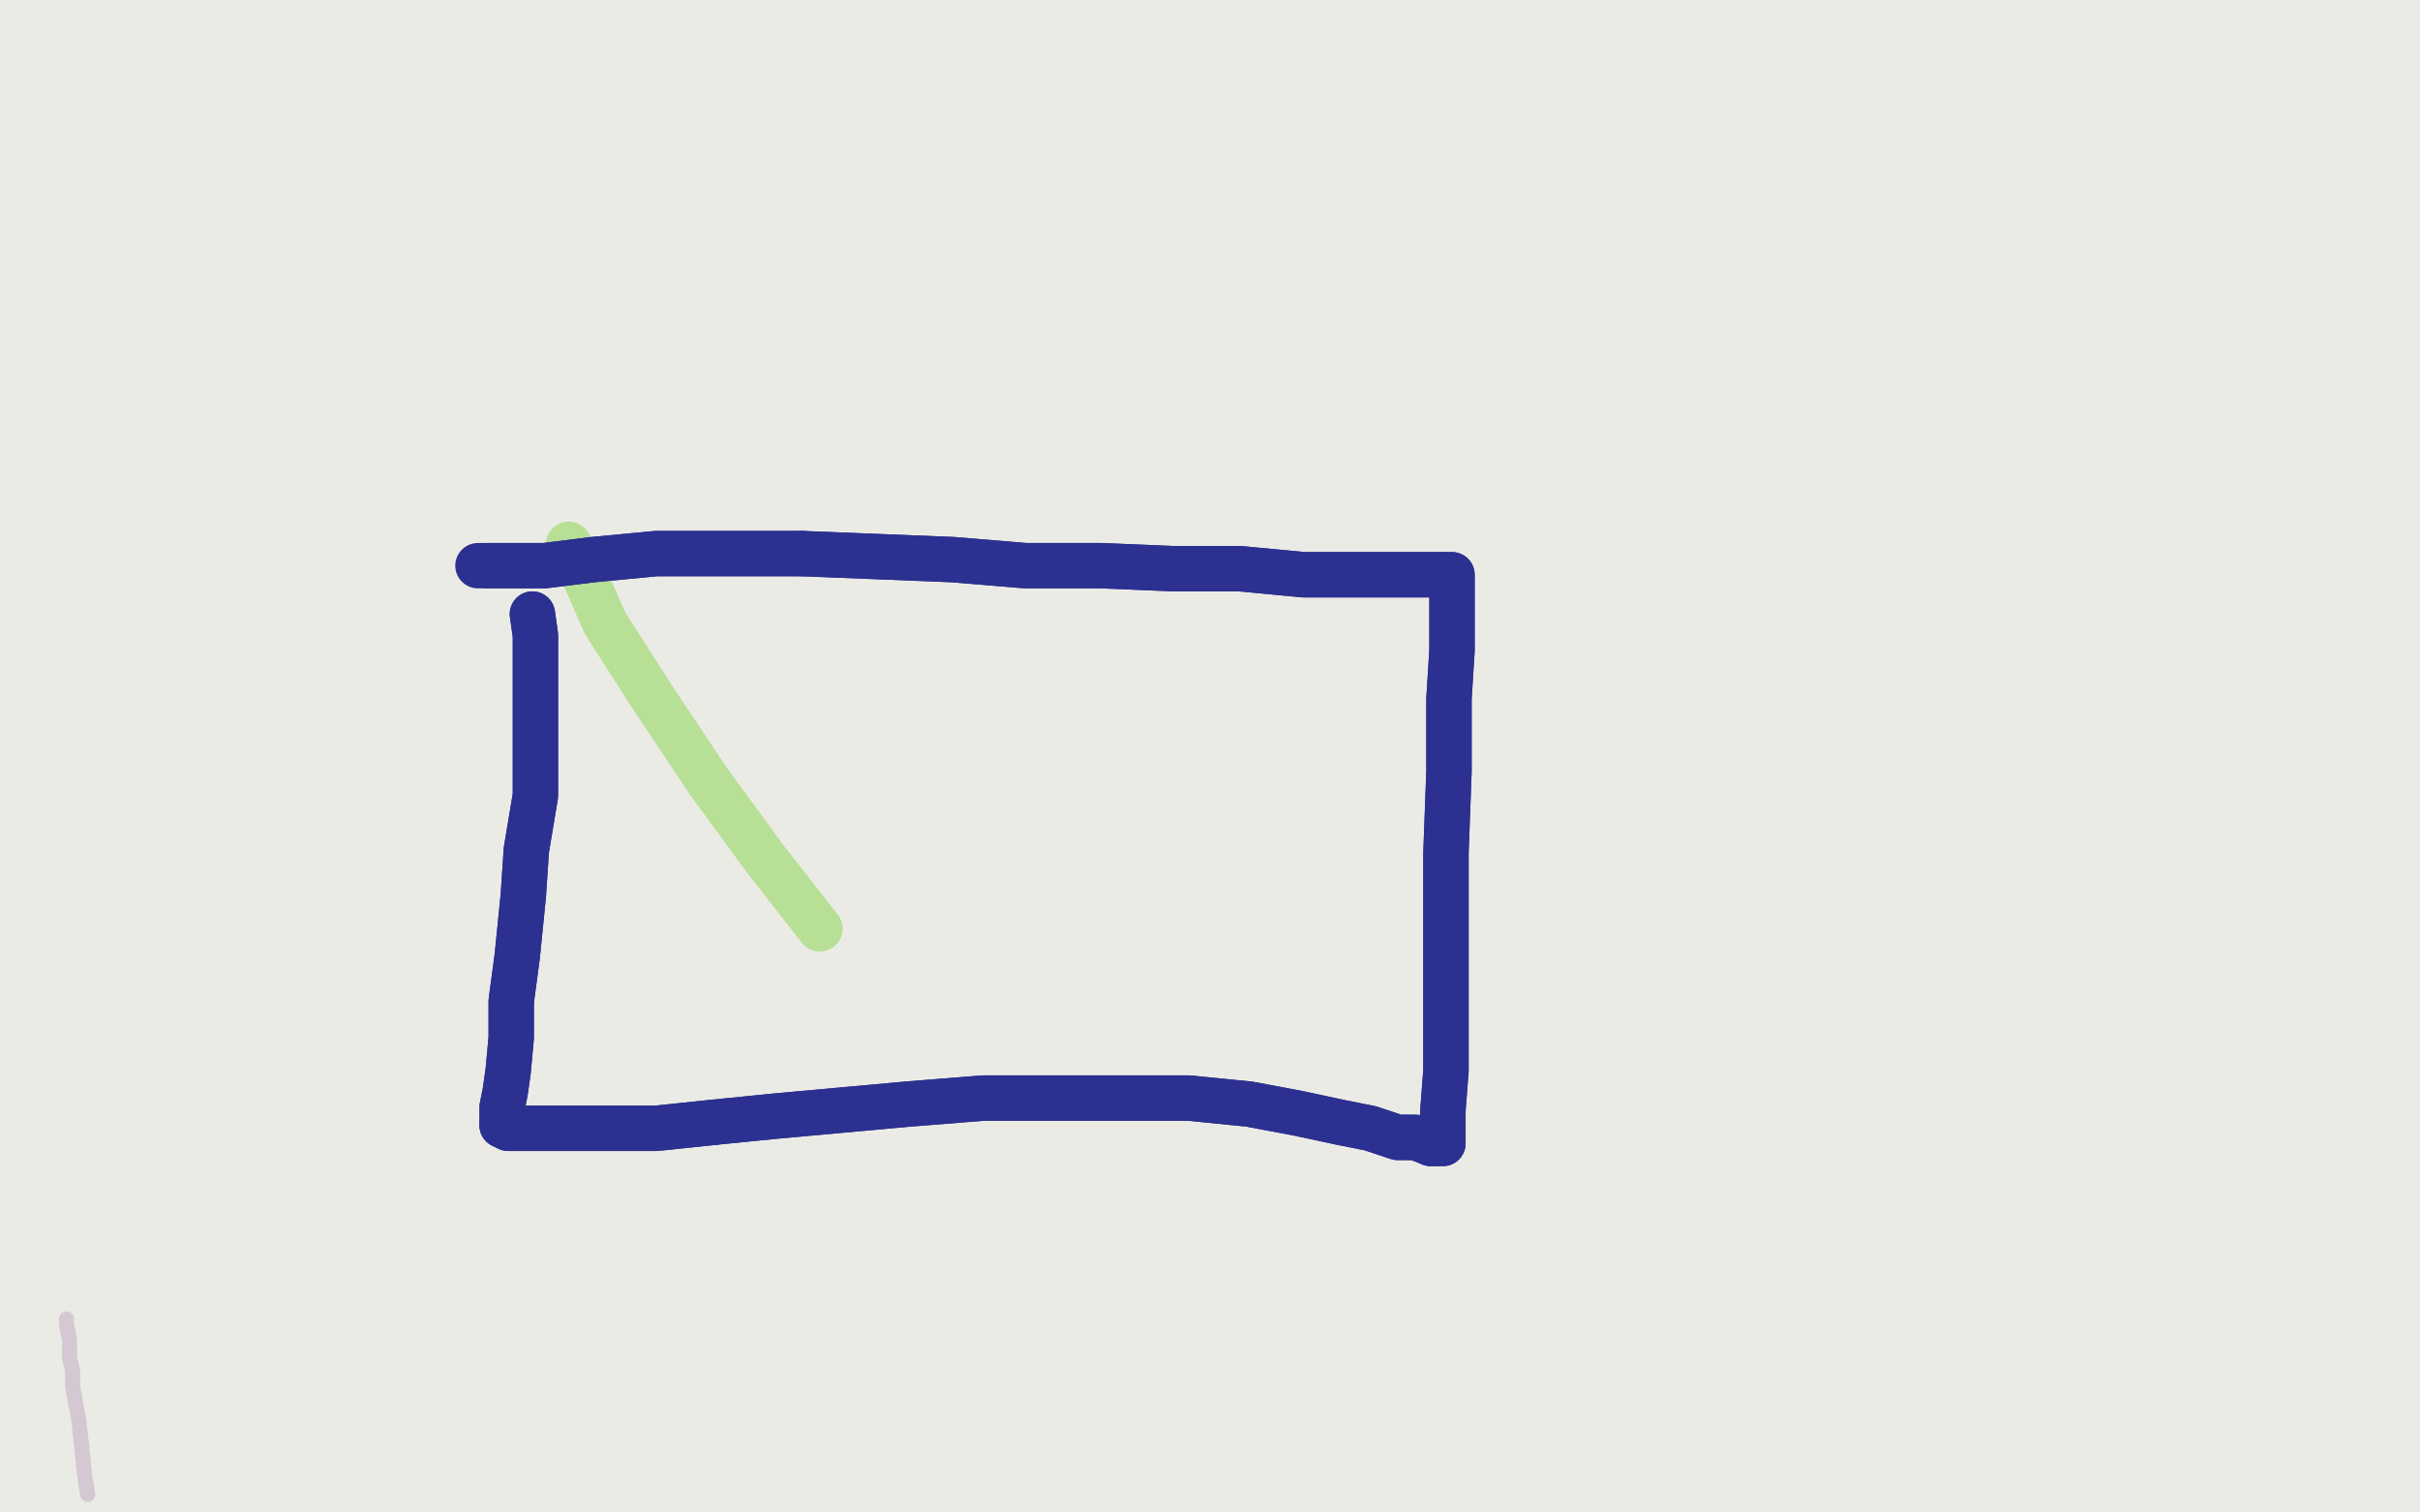
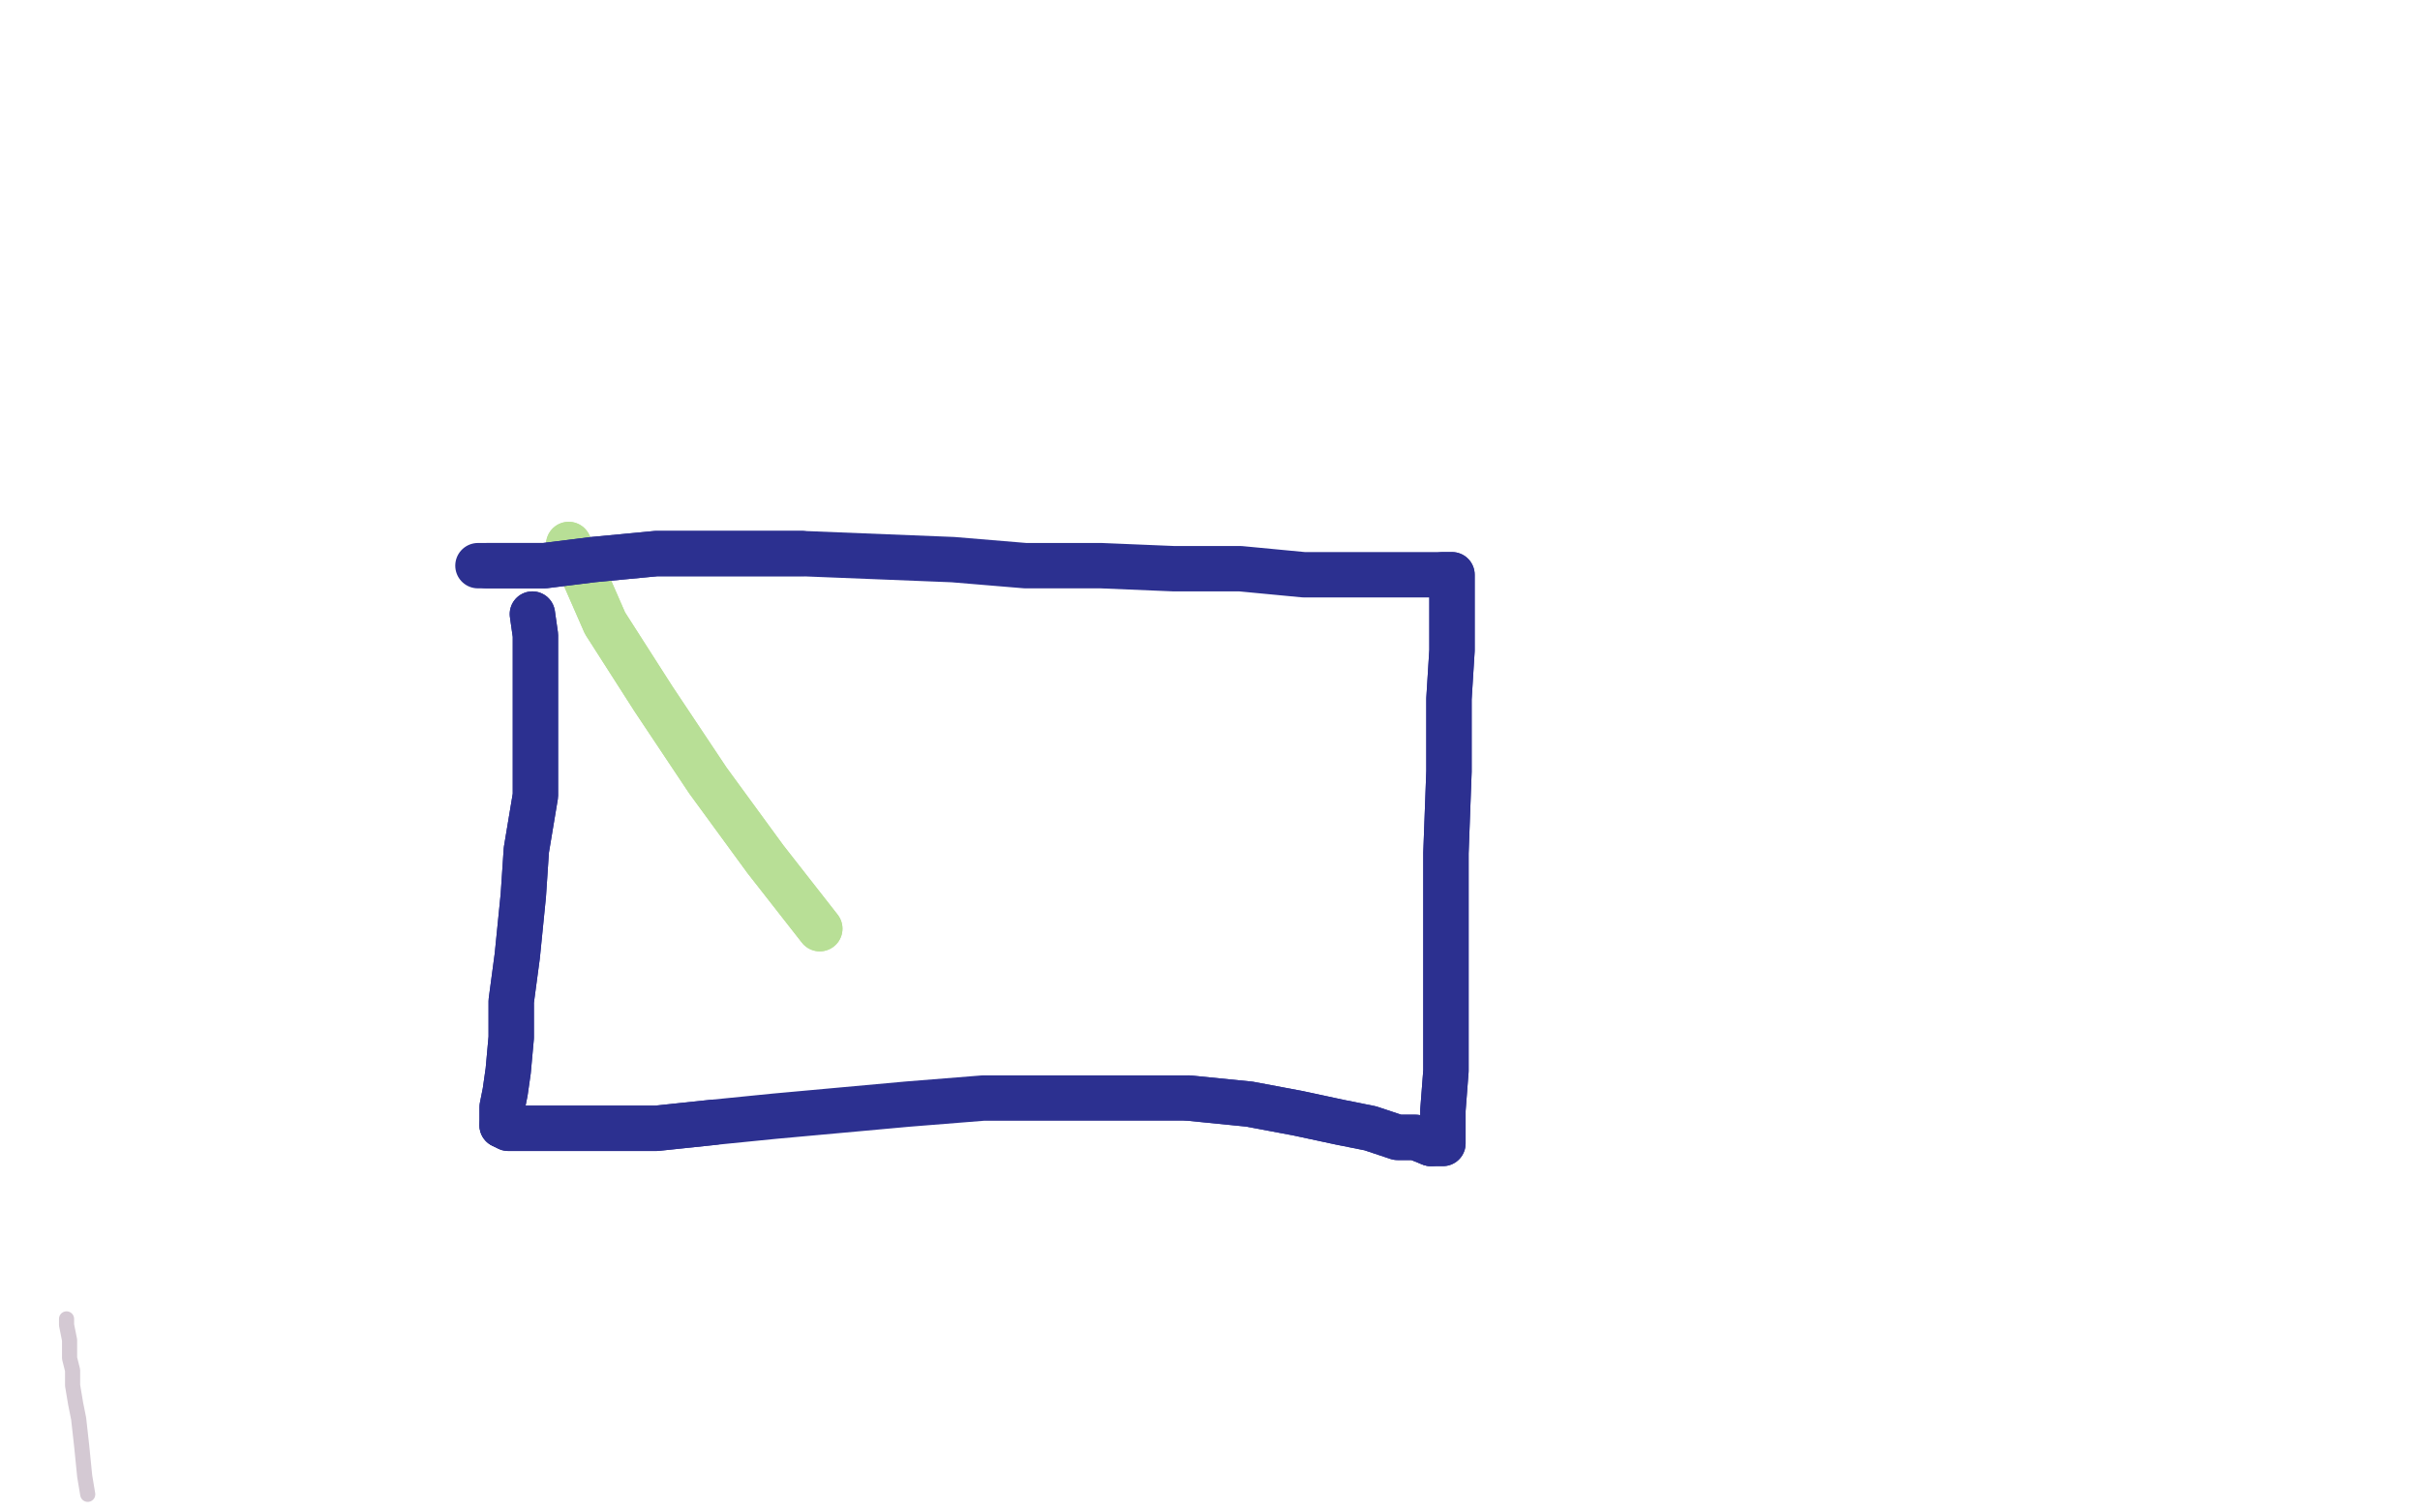
<svg xmlns="http://www.w3.org/2000/svg" width="800" height="500" version="1.1" style="stroke-antialiasing: false">
  <desc>This SVG has been created on https://colorillo.com/</desc>
  <rect x="0" y="0" width="800" height="500" style="fill: rgb(255,255,255); stroke-width:0" />
-   <polyline points="584,209 593,183 593,183 564,373 564,373 599,157 599,157 577,370 577,370 609,113 609,113 591,371 591,371 614,68 614,68 612,381 612,381 614,45 614,45 629,388 629,388 615,30 615,30 651,401 651,401 617,20 617,20 664,411 664,411 623,12 684,424 635,3 704,436 643,-4 719,445 650,-9 736,454 659,-14 746,459 671,-18 758,464 684,-22 773,468 700,-28 785,471 716,-35 805,474 732,-40 824,476 749,-46 844,481 771,-48 869,492 795,-49 893,504 819,-49 916,515 837,-49 939,528 850,-49 957,539 859,-49 971,555 866,-49 980,567 868,-49 983,580 868,-49 984,589 868,-48 984,593 867,-47 976,596 863,-45 965,597 859,-45 953,598 852,-44 940,598 845,-44 929,598 837,-43 920,597 828,-43 910,594 817,-43 898,593 802,-43 887,591 789,-43 876,591 772,-43 861,591 751,-45 847,590 732,-49 832,590 713,-50 816,589 695,-50 800,588 678,-50 783,586 662,-50 767,585 651,-50 755,584 638,-50 741,584 625,-50 729,584 614,-50 719,584 602,-50 708,584 590,-50 697,584 581,-50 688,585 572,-50 681,587 565,-50 672,590 557,-50 664,593 549,-50 657,594 542,-50 649,595 536,-50 642,596 529,-50 636,597 522,-50 629,598 514,-50 623,598 507,-50 617,598 501,-50 610,598 493,-50 602,598 486,-50 595,598 475,-50 585,598 465,-50 574,598 454,-50 563,598 443,-50 553,596 429,-50 538,595 418,-49 525,594 405,-49 511,593 391,-48 497,590 376,-47 483,589 362,-45 469,589 348,-44 455,587 334,-43 440,585 320,-41 426,585 309,-39 411,583 294,-39 397,583 281,-37 383,581 270,-35 368,580 255,-32 354,580 241,-29 339,579 230,-27 324,578 212,-25 309,576 197,-22 294,575 184,-22 279,575 169,-19 265,574 154,-18 252,573 143,-17 237,573 127,-14 222,572 114,-13 211,572 103,-12 195,572 90,-10 183,572 79,-9 169,572 67,-7 157,572 56,-6 146,572 44,-5 134,572 33,-4 119,572 22,-2 109,572 12,-1 99,572 1,0 87,573 -10,0 78,574 -18,1 67,575 -26,2 59,575 -35,3 48,575 -44,4 37,575 -50,4 30,575 -50,5 20,575 -50,5 12,575 -50,6 4,575 -50,8 -4,575 -50,10 -11,575 -50,13 -19,575 -50,17 -24,575 -50,19 -29,575" style="fill: none; stroke: #ebebe5; stroke-width: 30; stroke-linejoin: round; stroke-linecap: round; stroke-antialiasing: false; stroke-antialias: 0; opacity: 1.0" />
-   <polyline points="584,209 593,183 593,183 564,373 564,373 599,157 599,157 577,370 577,370 609,113 609,113 591,371 591,371 614,68 614,68 612,381 612,381 614,45 614,45 629,388 629,388 615,30 615,30 651,401 651,401 617,20 617,20 664,411 623,12 684,424 635,3 704,436 643,-4 719,445 650,-9 736,454 659,-14 746,459 671,-18 758,464 684,-22 773,468 700,-28 785,471 716,-35 805,474 732,-40 824,476 749,-46 844,481 771,-48 869,492 795,-49 893,504 819,-49 916,515 837,-49 939,528 850,-49 957,539 859,-49 971,555 866,-49 980,567 868,-49 983,580 868,-49 984,589 868,-48 984,593 867,-47 976,596 863,-45 965,597 859,-45 953,598 852,-44 940,598 845,-44 929,598 837,-43 920,597 828,-43 910,594 817,-43 898,593 802,-43 887,591 789,-43 876,591 772,-43 861,591 751,-45 847,590 732,-49 832,590 713,-50 816,589 695,-50 800,588 678,-50 783,586 662,-50 767,585 651,-50 755,584 638,-50 741,584 625,-50 729,584 614,-50 719,584 602,-50 708,584 590,-50 697,584 581,-50 688,585 572,-50 681,587 565,-50 672,590 557,-50 664,593 549,-50 657,594 542,-50 649,595 536,-50 642,596 529,-50 636,597 522,-50 629,598 514,-50 623,598 507,-50 617,598 501,-50 610,598 493,-50 602,598 486,-50 595,598 475,-50 585,598 465,-50 574,598 454,-50 563,598 443,-50 553,596 429,-50 538,595 418,-49 525,594 405,-49 511,593 391,-48 497,590 376,-47 483,589 362,-45 469,589 348,-44 455,587 334,-43 440,585 320,-41 426,585 309,-39 411,583 294,-39 397,583 281,-37 383,581 270,-35 368,580 255,-32 354,580 241,-29 339,579 230,-27 324,578 212,-25 309,576 197,-22 294,575 184,-22 279,575 169,-19 265,574 154,-18 252,573 143,-17 237,573 127,-14 222,572 114,-13 211,572 103,-12 195,572 90,-10 183,572 79,-9 169,572 67,-7 157,572 56,-6 146,572 44,-5 134,572 33,-4 119,572 22,-2 109,572 12,-1 99,572 1,0 87,573 -10,0 78,574 -18,1 67,575 -26,2 59,575 -35,3 48,575 -44,4 37,575 -50,4 30,575 -50,5 20,575 -50,5 12,575 -50,6 4,575 -50,8 -4,575 -50,10 -11,575 -50,13 -19,575 -50,17 -24,575 -50,19 -29,575 -50,25 -33,575" style="fill: none; stroke: #ebebe5; stroke-width: 30; stroke-linejoin: round; stroke-linecap: round; stroke-antialiasing: false; stroke-antialias: 0; opacity: 1.0" />
  <polyline points="22,436 22,438 22,438 23,443 23,443 23,449 23,449 24,453 24,453 24,458 24,458 25,464 26,469 27,478 28,488 29,494" style="fill: none; stroke: #d4c9d3; stroke-width: 5; stroke-linejoin: round; stroke-linecap: round; stroke-antialiasing: false; stroke-antialias: 0; opacity: 1.0" />
  <polyline points="176,203 177,210 177,210 177,218 177,218 177,229 177,229 177,245 177,245 177,263 177,263 174,281 174,281 173,296 173,296 171,316 169,331 169,343 168,354 167,361 166,366 166,370 166,371 166,372" style="fill: none; stroke: #2c3090; stroke-width: 15; stroke-linejoin: round; stroke-linecap: round; stroke-antialiasing: false; stroke-antialias: 0; opacity: 1.0" />
-   <polyline points="236,371 256,369 278,367 300,365 325,363 348,363 372,363 393,363" style="fill: none; stroke: #2c3090; stroke-width: 15; stroke-linejoin: round; stroke-linecap: round; stroke-antialiasing: false; stroke-antialias: 0; opacity: 1.0" />
  <polyline points="166,372 168,373 171,373 176,373 187,373 201,373 217,373 236,371" style="fill: none; stroke: #2c3090; stroke-width: 15; stroke-linejoin: round; stroke-linecap: round; stroke-antialiasing: false; stroke-antialias: 0; opacity: 1.0" />
  <polyline points="473,378 475,378 476,378 477,378 477,375 477,367 478,354 478,333 478,309 478,282 479,255 479,231 480,215 480,204 480,197 480,192 480,190 478,190 477,190" style="fill: none; stroke: #2c3090; stroke-width: 15; stroke-linejoin: round; stroke-linecap: round; stroke-antialiasing: false; stroke-antialias: 0; opacity: 1.0" />
  <polyline points="188,180 193,190 193,190 200,206 200,206 216,231 216,231 234,258 234,258 253,284 253,284 271,307 271,307" style="fill: none; stroke: #b8df96; stroke-width: 15; stroke-linejoin: round; stroke-linecap: round; stroke-antialiasing: false; stroke-antialias: 0; opacity: 1.0" />
  <polyline points="188,180 193,190 193,190 200,206 200,206 216,231 216,231 234,258 234,258 253,284 253,284 271,307" style="fill: none; stroke: #b8df96; stroke-width: 15; stroke-linejoin: round; stroke-linecap: round; stroke-antialiasing: false; stroke-antialias: 0; opacity: 1.0" />
-   <polyline points="477,190 475,190 474,190 470,190 467,190 458,190 445,190 431,190 410,188 388,188 364,187 339,187 315,185 290,184 265,183" style="fill: none; stroke: #2c3090; stroke-width: 15; stroke-linejoin: round; stroke-linecap: round; stroke-antialiasing: false; stroke-antialias: 0; opacity: 1.0" />
  <polyline points="393,363 413,365 429,368 443,371 453,373 462,376 468,376 473,378" style="fill: none; stroke: #2c3090; stroke-width: 15; stroke-linejoin: round; stroke-linecap: round; stroke-antialiasing: false; stroke-antialias: 0; opacity: 1.0" />
  <polyline points="265,183 241,183 217,183 196,185 180,187 169,187 161,187" style="fill: none; stroke: #2c3090; stroke-width: 15; stroke-linejoin: round; stroke-linecap: round; stroke-antialiasing: false; stroke-antialias: 0; opacity: 1.0" />
  <polyline points="176,203 177,210 177,210 177,218 177,218 177,229 177,229 177,245 177,245 177,263 177,263 174,281 174,281 173,296 171,316 169,331 169,343 168,354 167,361 166,366 166,370 166,371 166,372 168,373 171,373 176,373 187,373 201,373 217,373 236,371 256,369 278,367 300,365 325,363 348,363 372,363 393,363 413,365 429,368 443,371 453,373 462,376 468,376 473,378 475,378 476,378 477,378 477,375 477,367 478,354 478,333 478,309 478,282 479,255 479,231 480,215 480,204 480,197 480,192 480,190 478,190 477,190 475,190 474,190 470,190 467,190 458,190 445,190 431,190 410,188 388,188 364,187 339,187 315,185 290,184 265,183 241,183 217,183 196,185 180,187 169,187 161,187 158,187 160,187" style="fill: none; stroke: #2c3090; stroke-width: 15; stroke-linejoin: round; stroke-linecap: round; stroke-antialiasing: false; stroke-antialias: 0; opacity: 1.0" />
</svg>